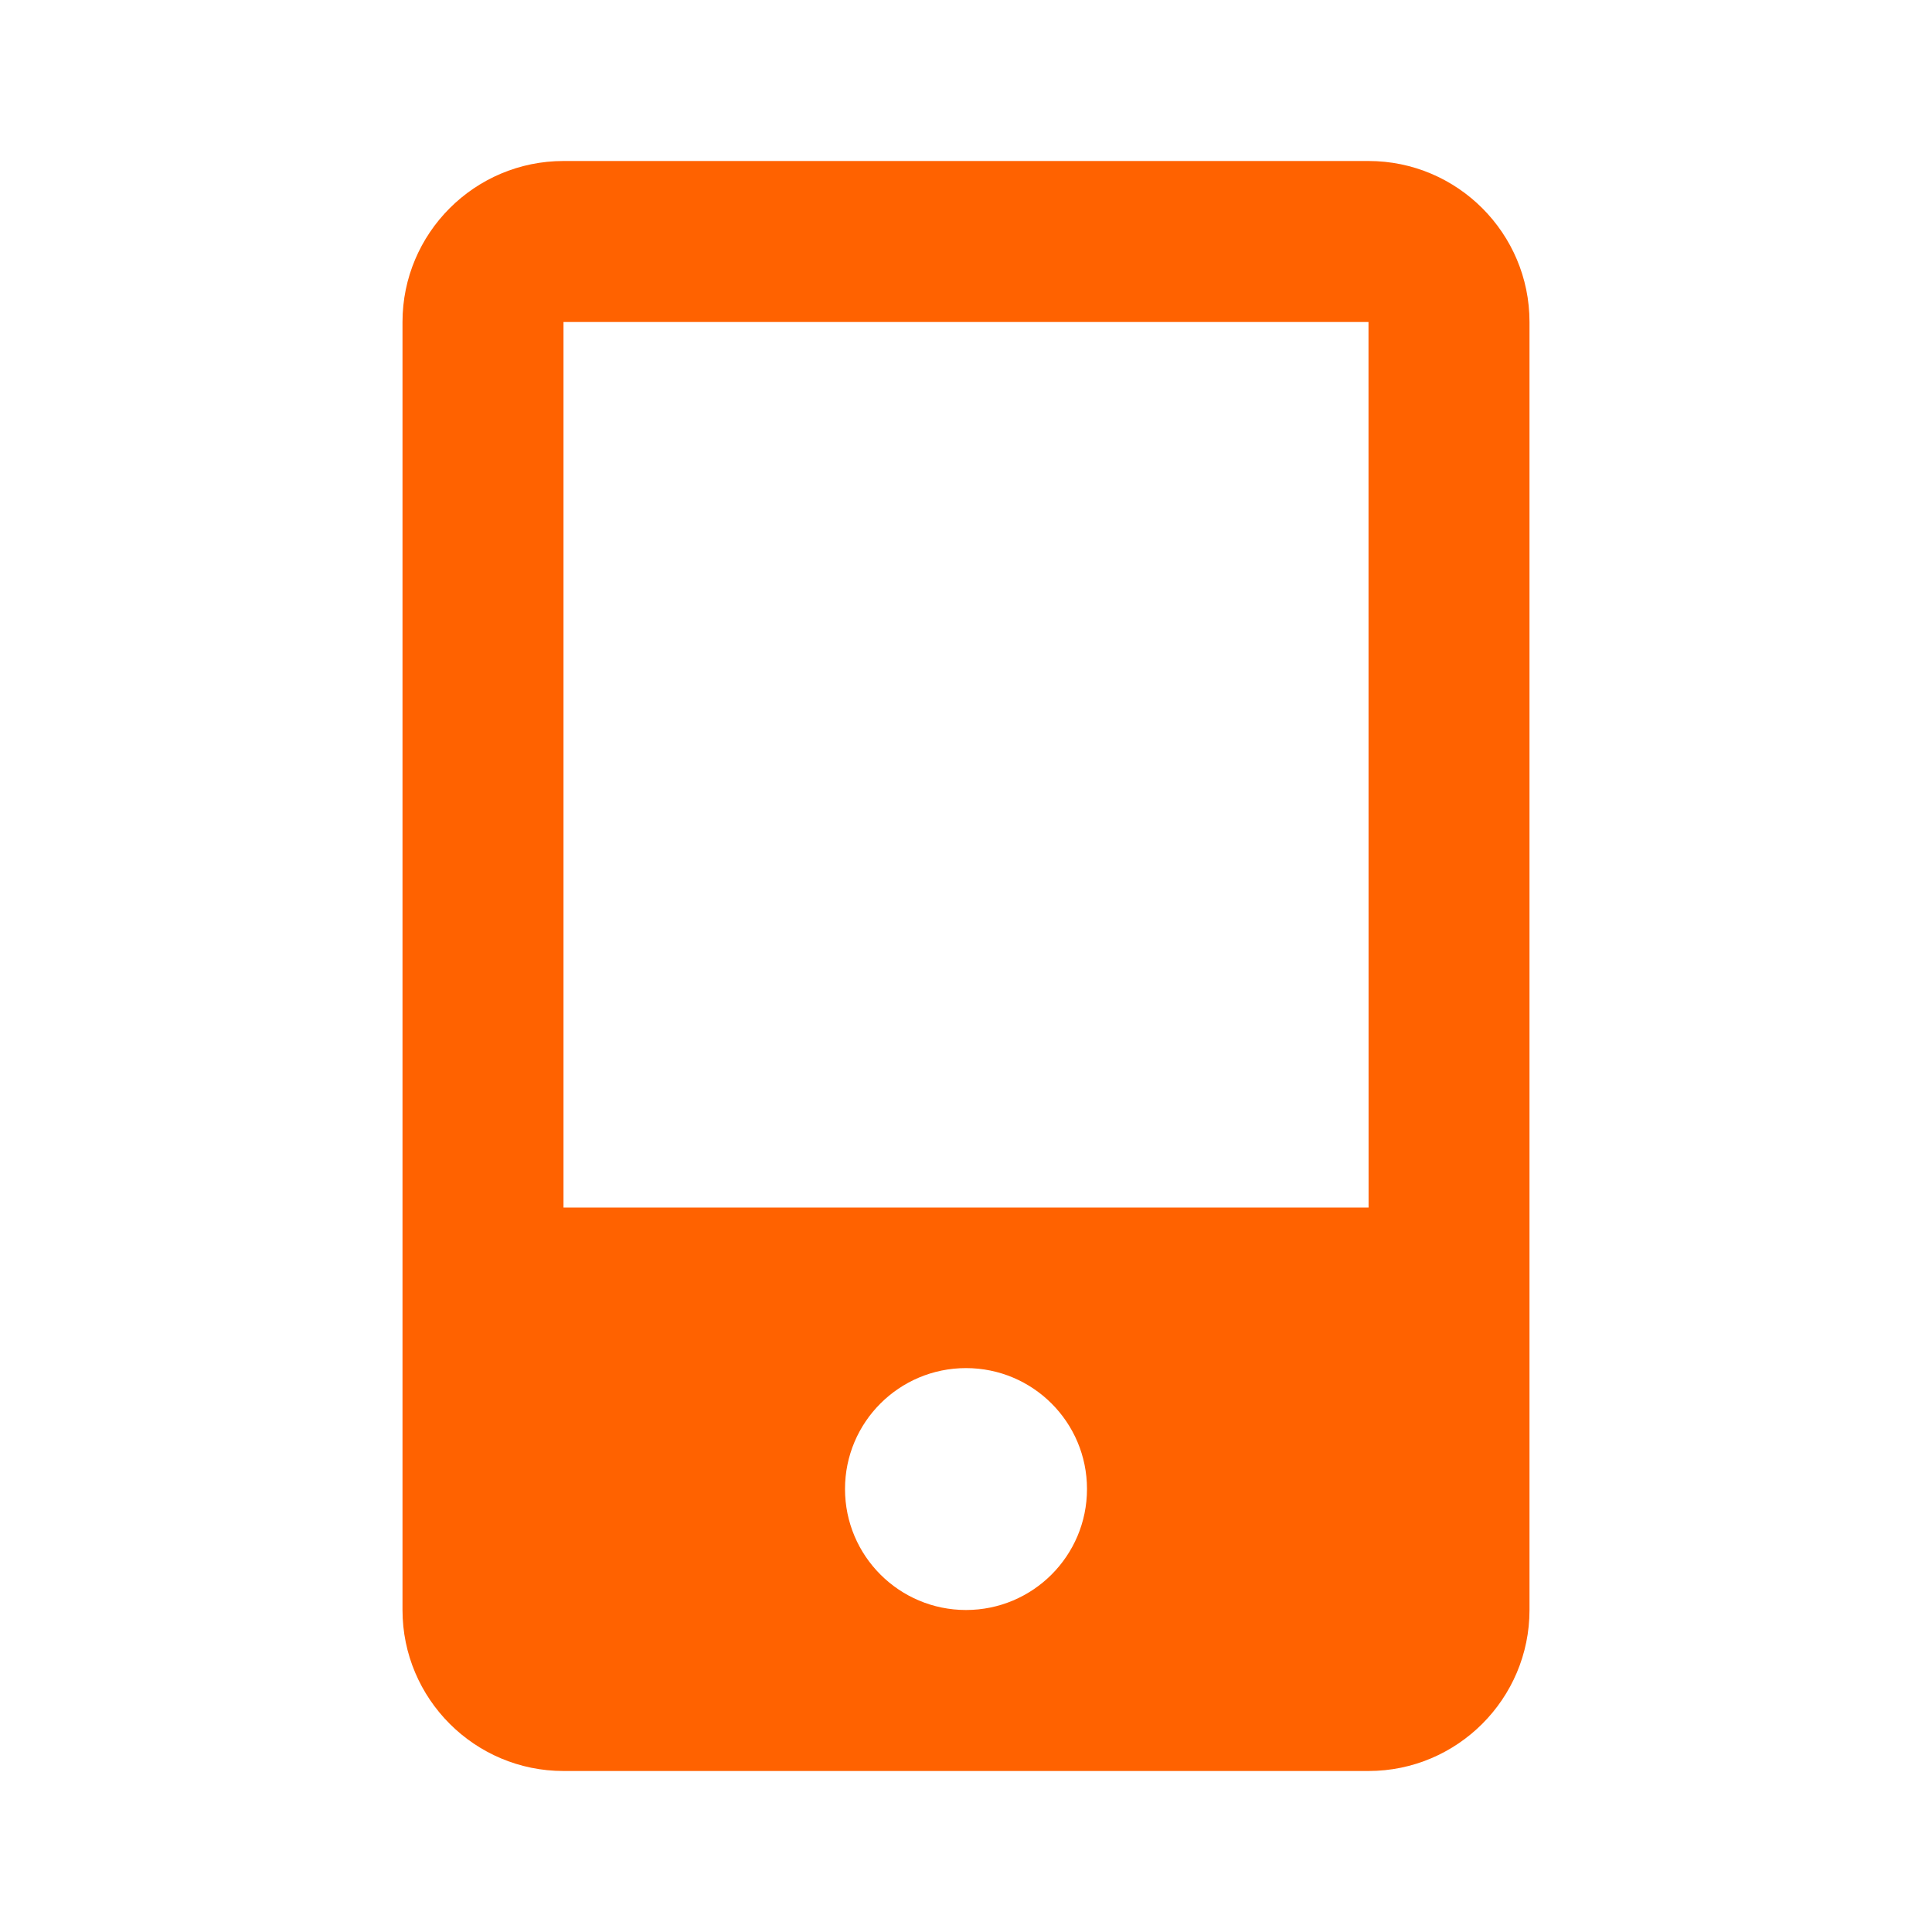
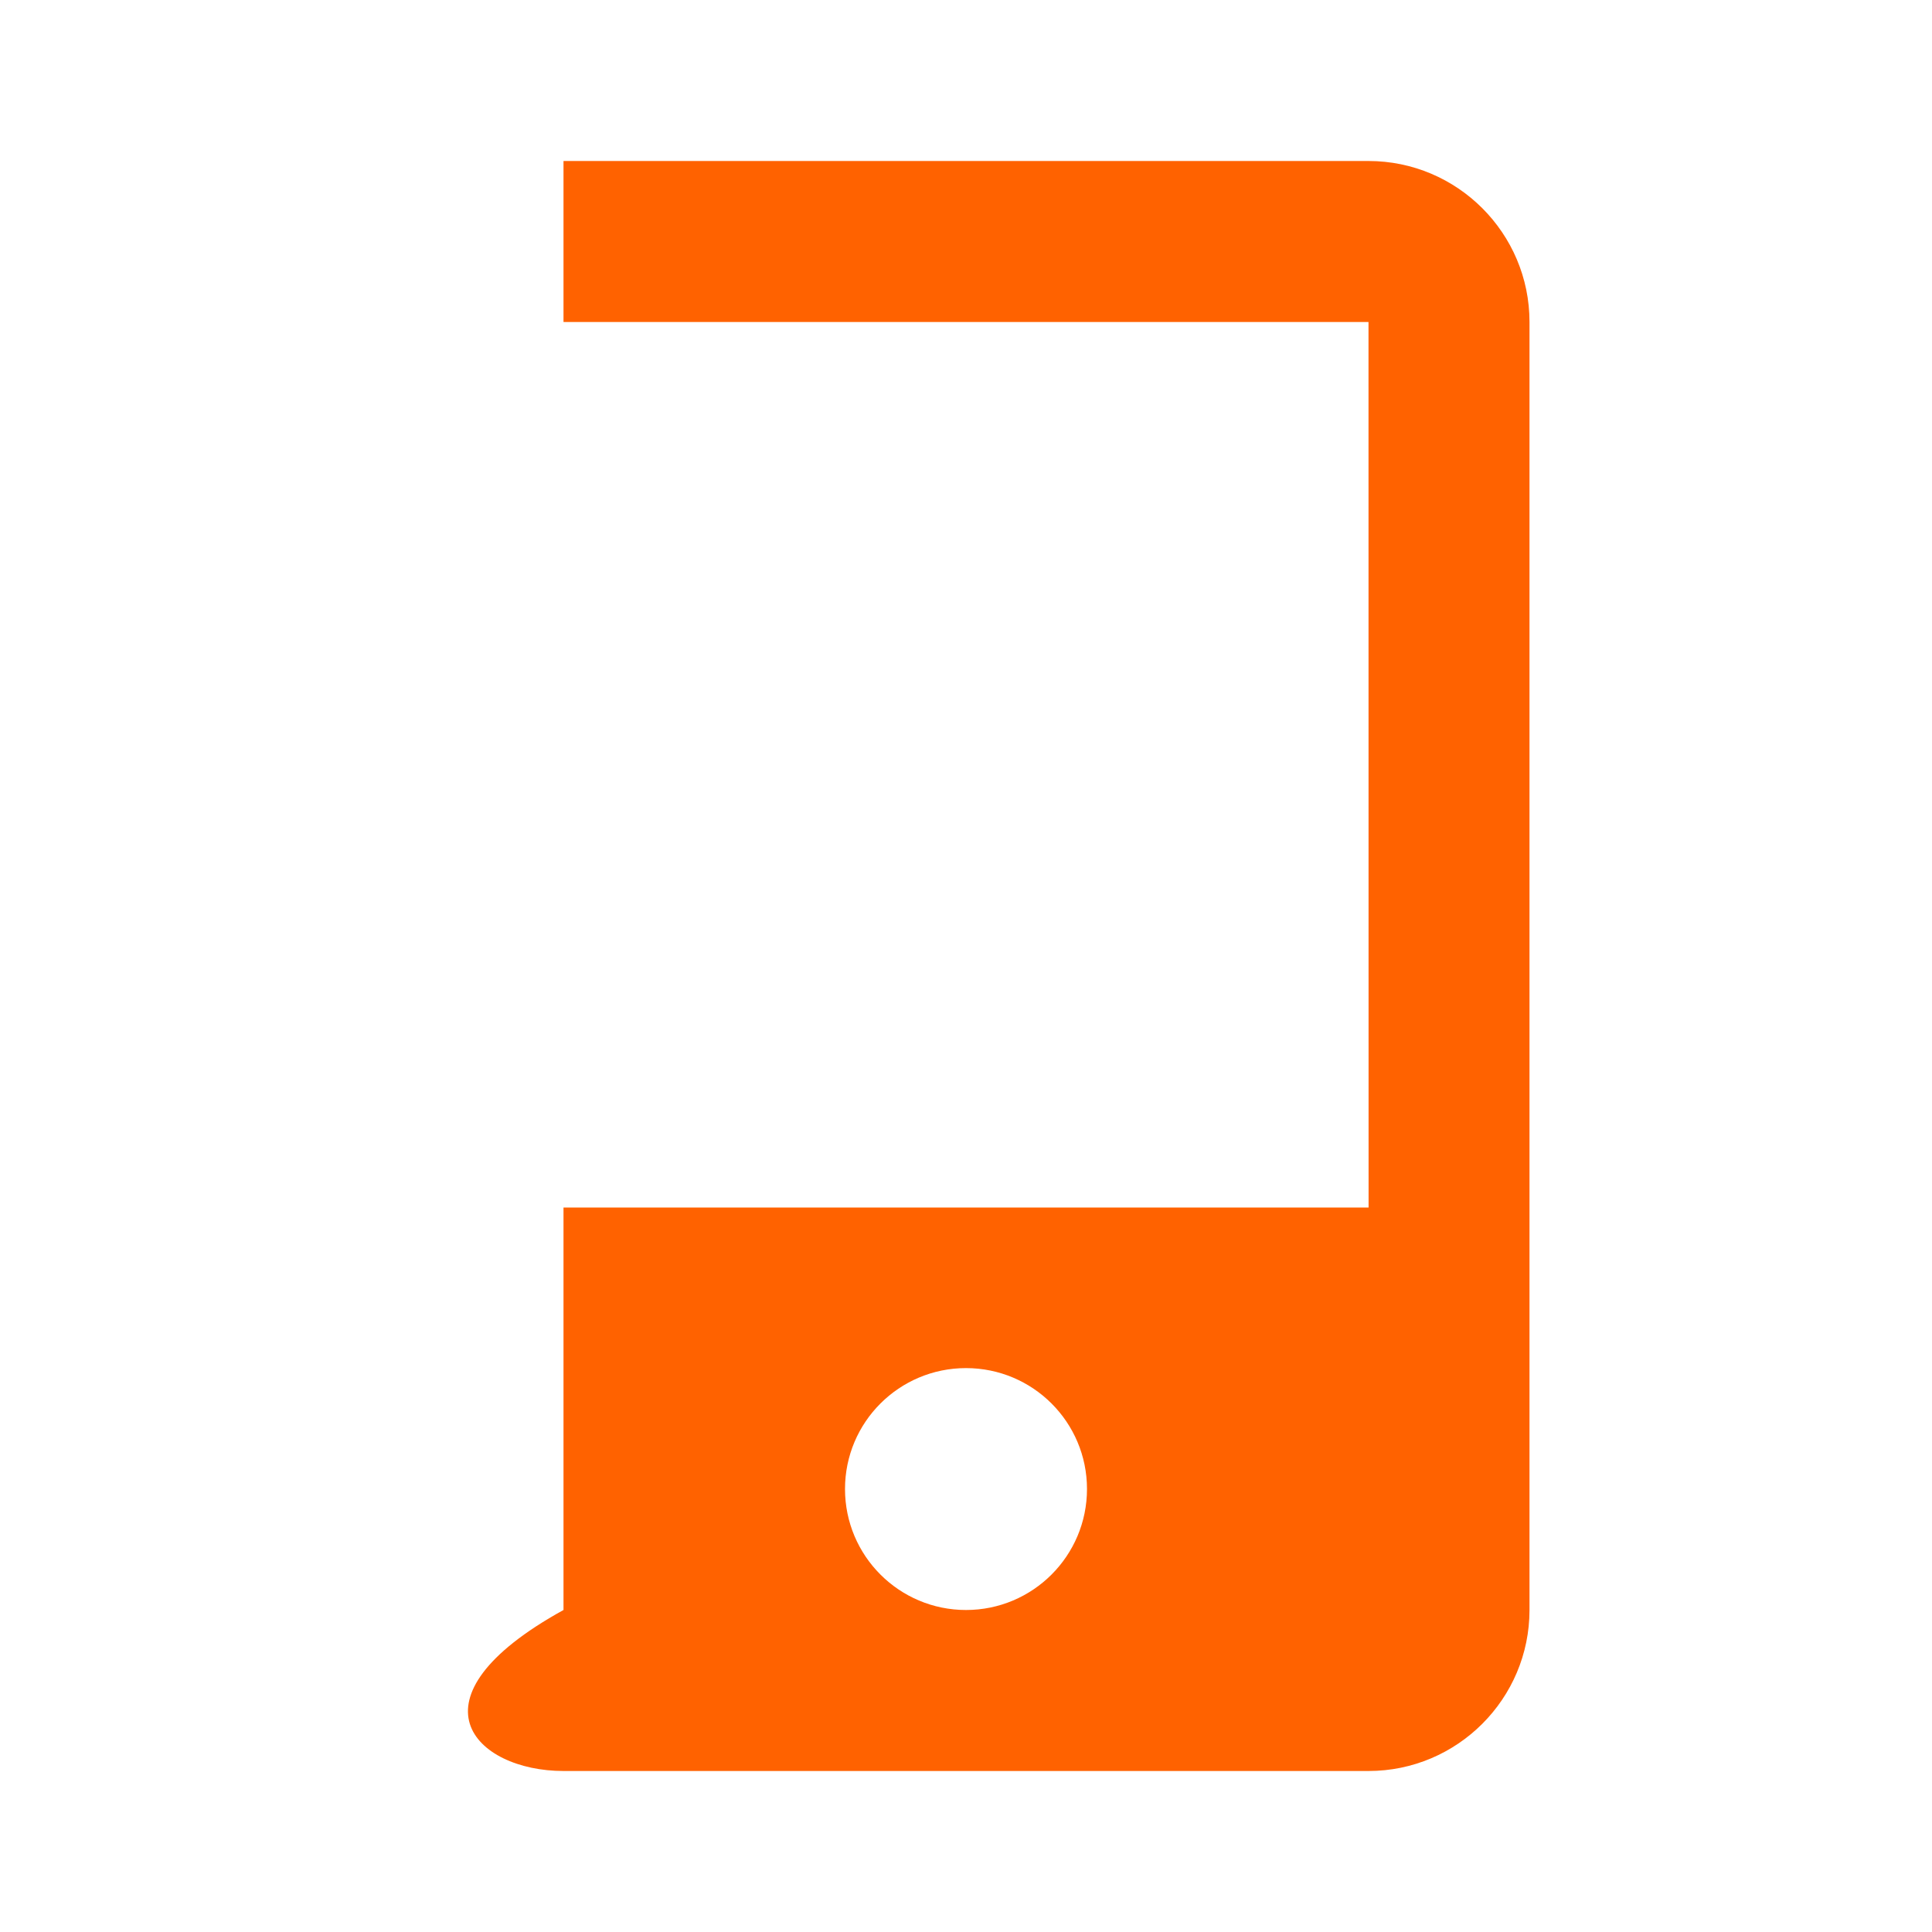
<svg xmlns="http://www.w3.org/2000/svg" width="24" height="24" viewBox="0 0 24 24" fill="none">
-   <path fill-rule="evenodd" clip-rule="evenodd" d="M7 15V4H17L17.001 15H7ZM12 20C11.17 20 10.497 19.327 10.497 18.497C10.497 17.667 11.17 16.995 12 16.995C12.83 16.995 13.503 17.667 13.503 18.497C13.503 19.327 12.83 20 12 20ZM17 2H7C5.897 2 5 2.897 5 4V20C5 21.103 5.897 22 7 22H17C18.103 22 19 21.103 19 20V4C19 2.897 18.103 2 17 2Z" fill="#FF6200" />
+   <path fill-rule="evenodd" clip-rule="evenodd" d="M7 15V4H17L17.001 15H7ZM12 20C11.17 20 10.497 19.327 10.497 18.497C10.497 17.667 11.17 16.995 12 16.995C12.83 16.995 13.503 17.667 13.503 18.497C13.503 19.327 12.83 20 12 20ZM17 2H7V20C5 21.103 5.897 22 7 22H17C18.103 22 19 21.103 19 20V4C19 2.897 18.103 2 17 2Z" fill="#FF6200" />
</svg>